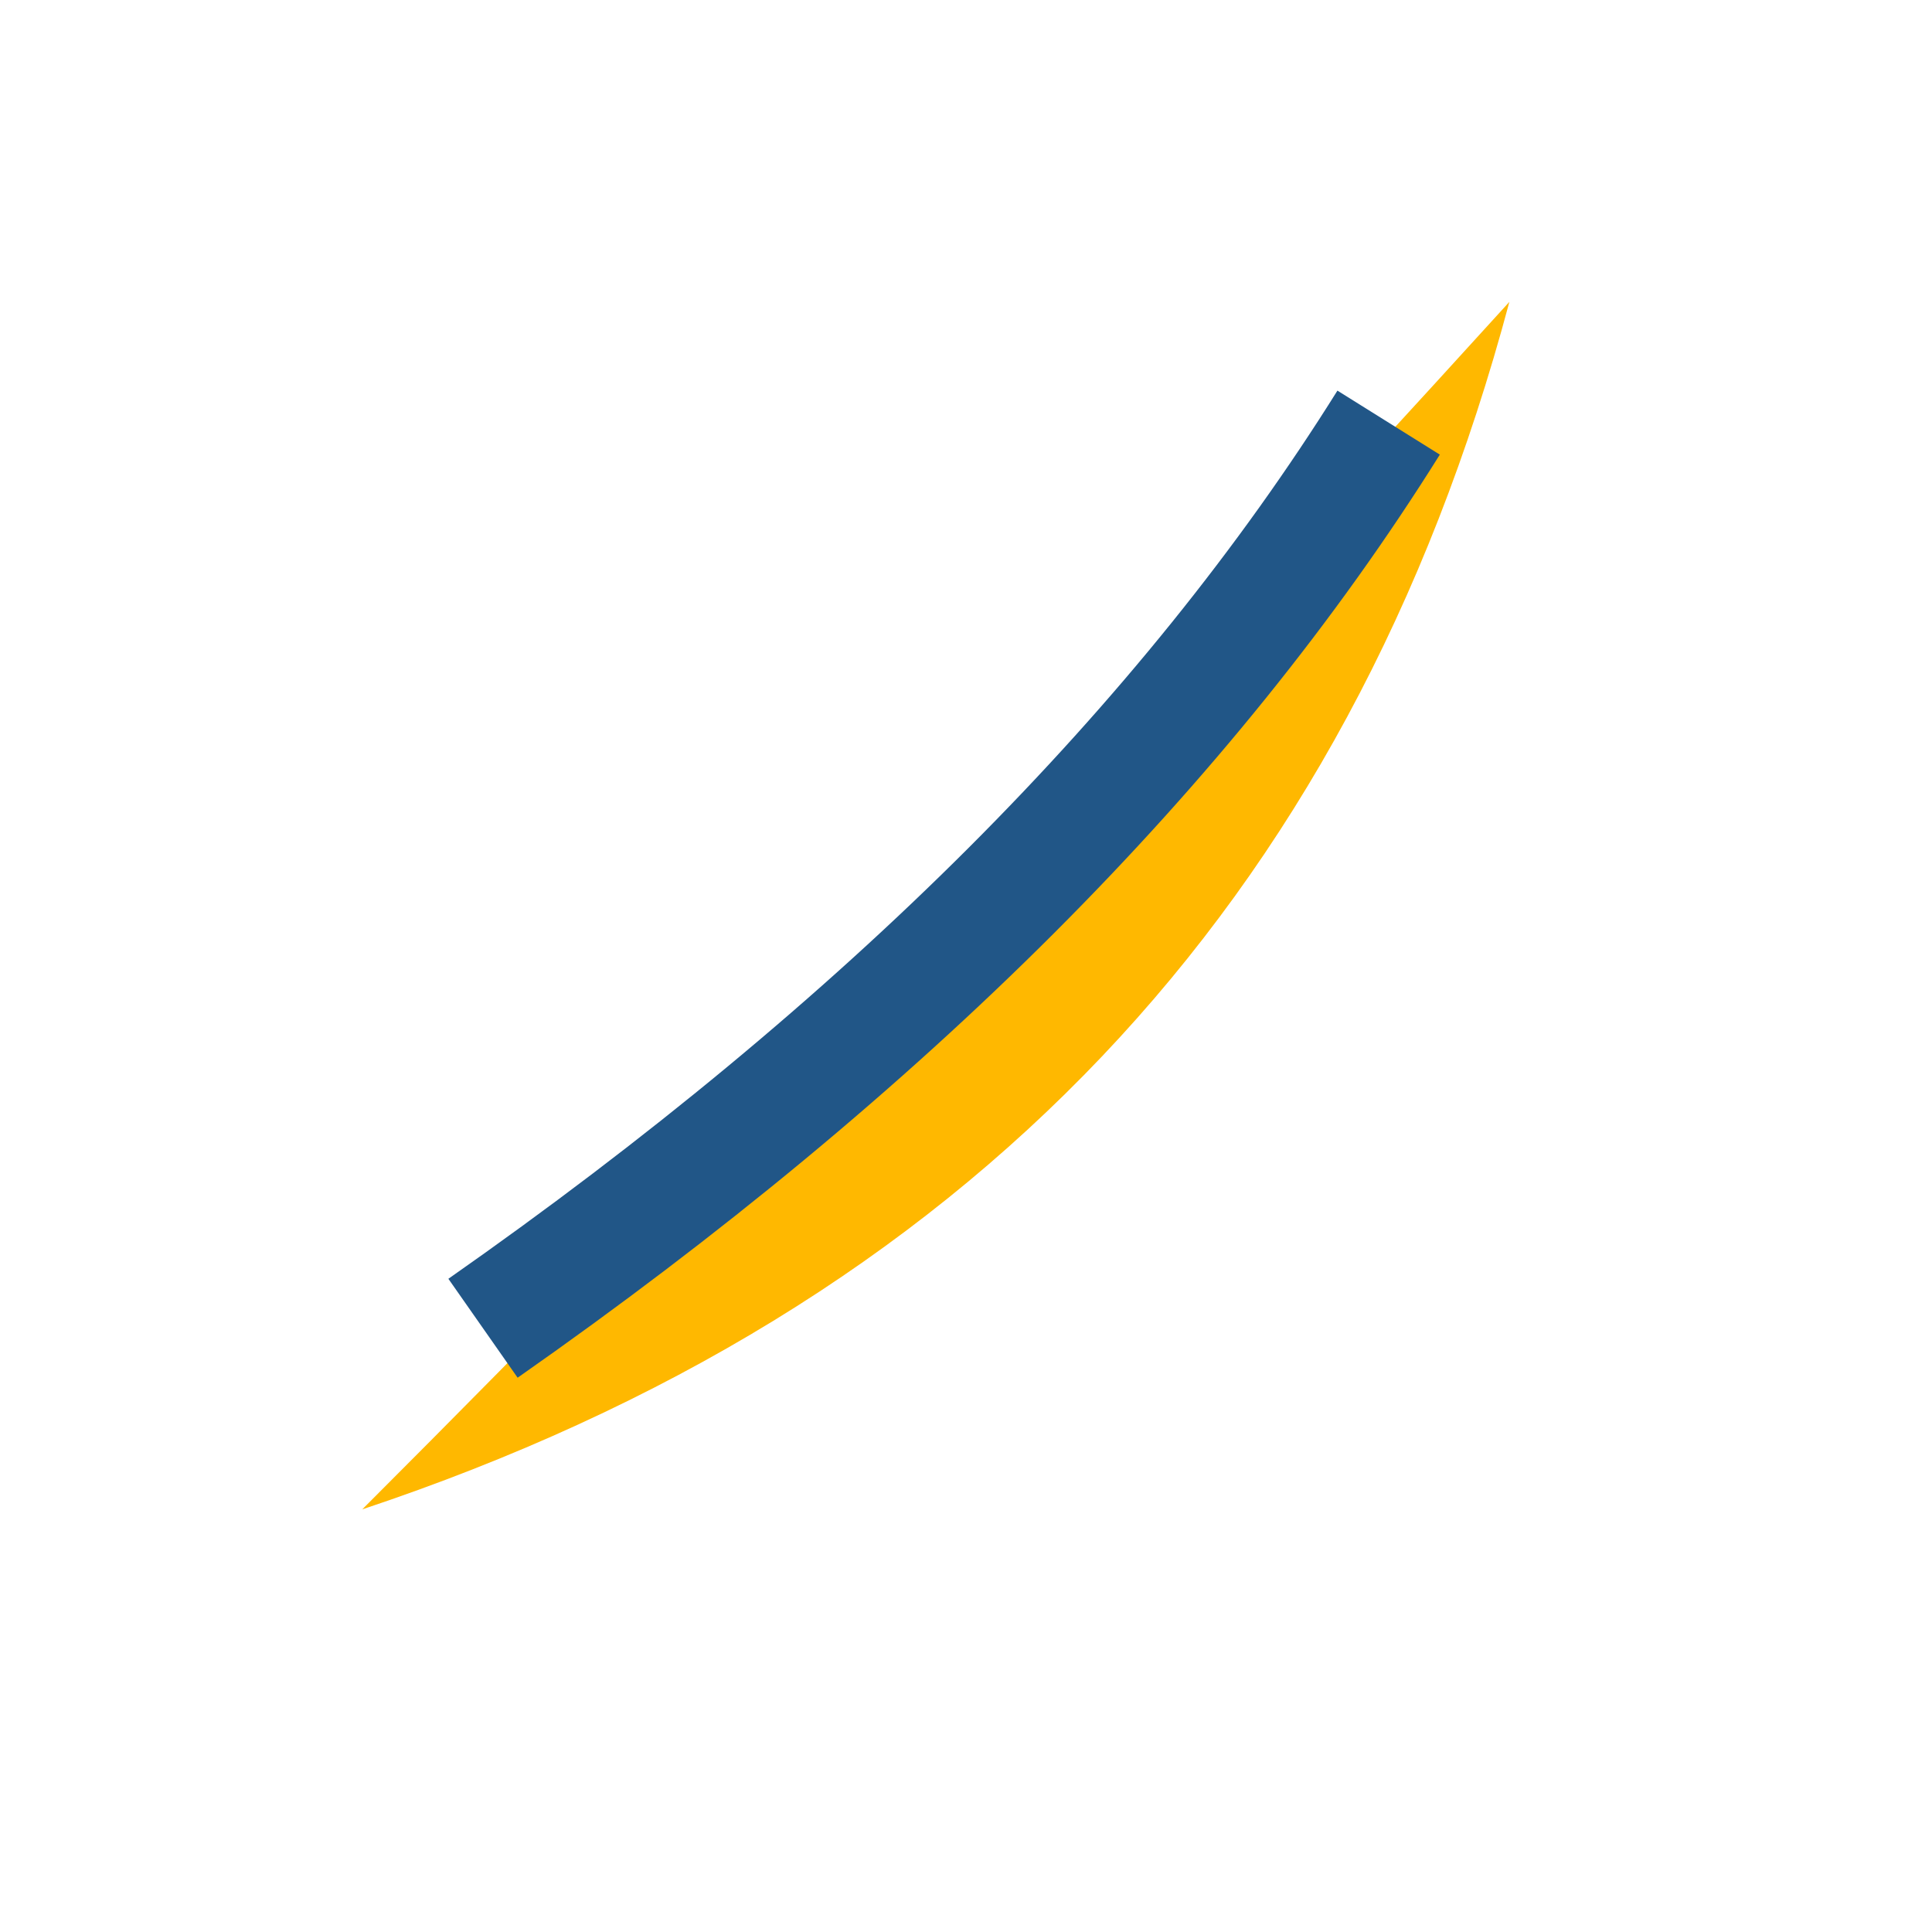
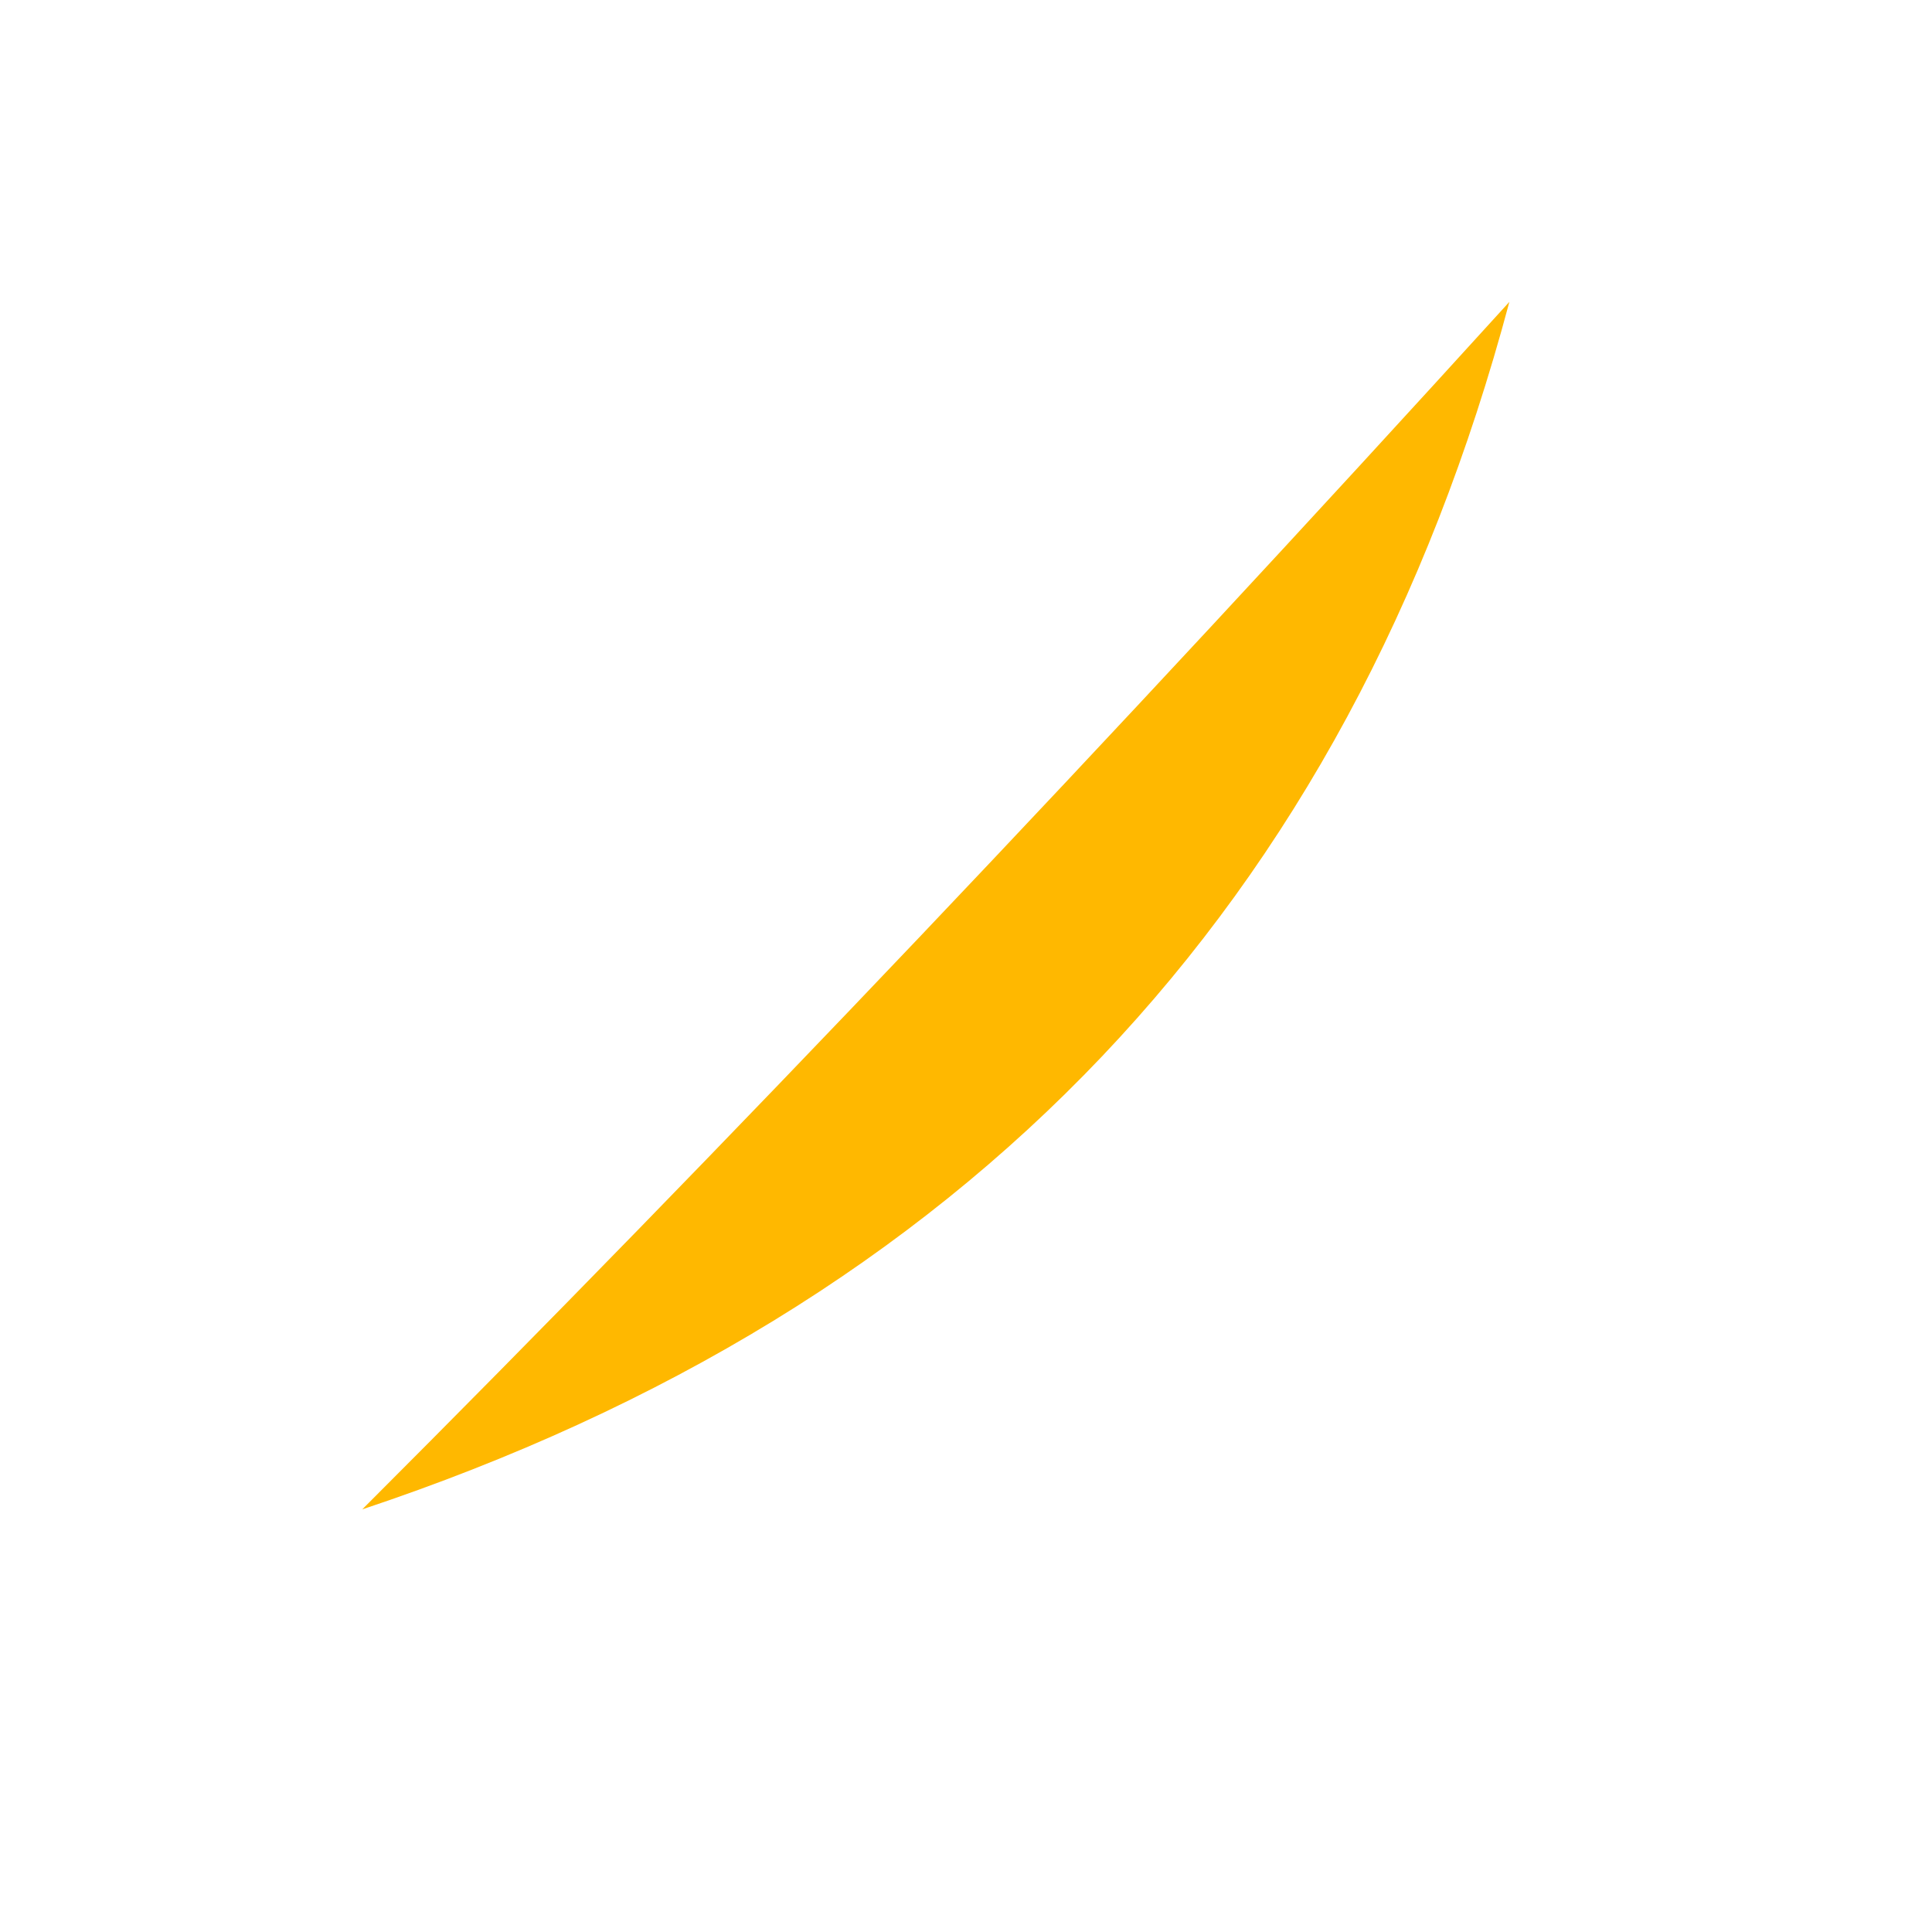
<svg xmlns="http://www.w3.org/2000/svg" width="32" height="32" viewBox="0 0 32 32">
-   <path d="M25 5Q15 16 6 25q15-5 19-20z" fill="#FFB800" />
-   <path d="M8 22q10-7 15-15" stroke="#215687" stroke-width="2" fill="none" />
+   <path d="M25 5Q15 16 6 25q15-5 19-20" fill="#FFB800" />
</svg>